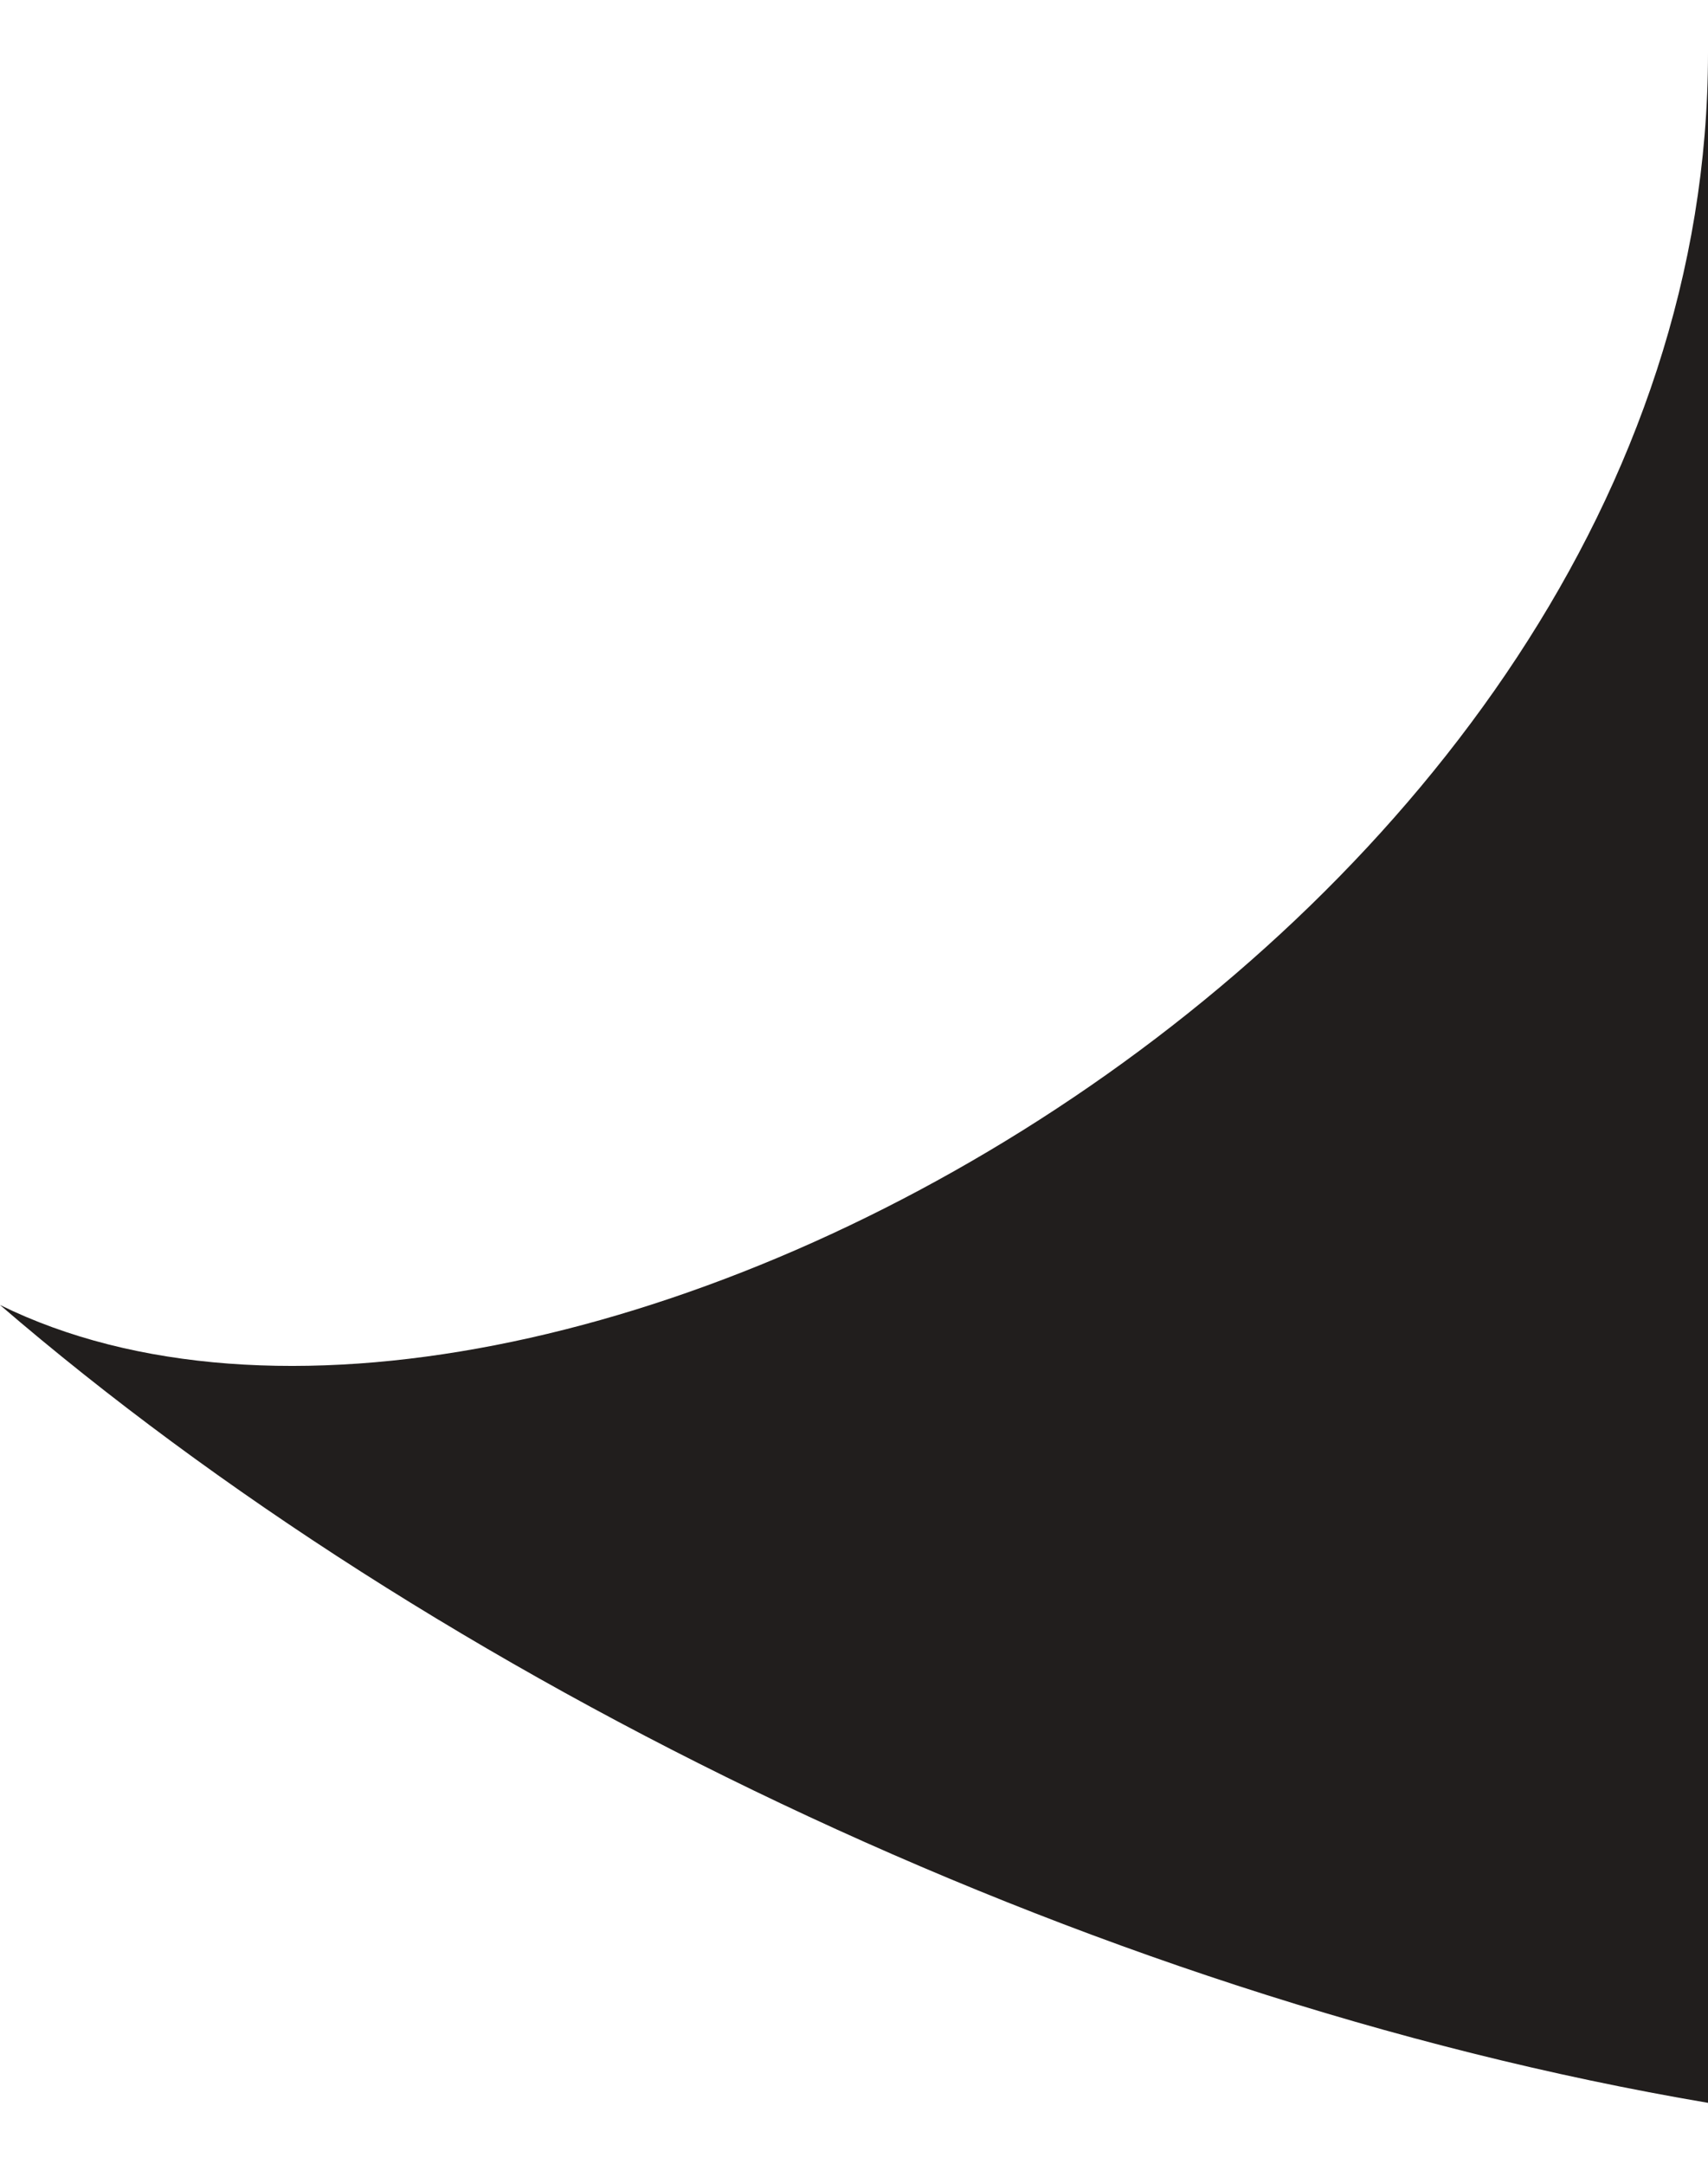
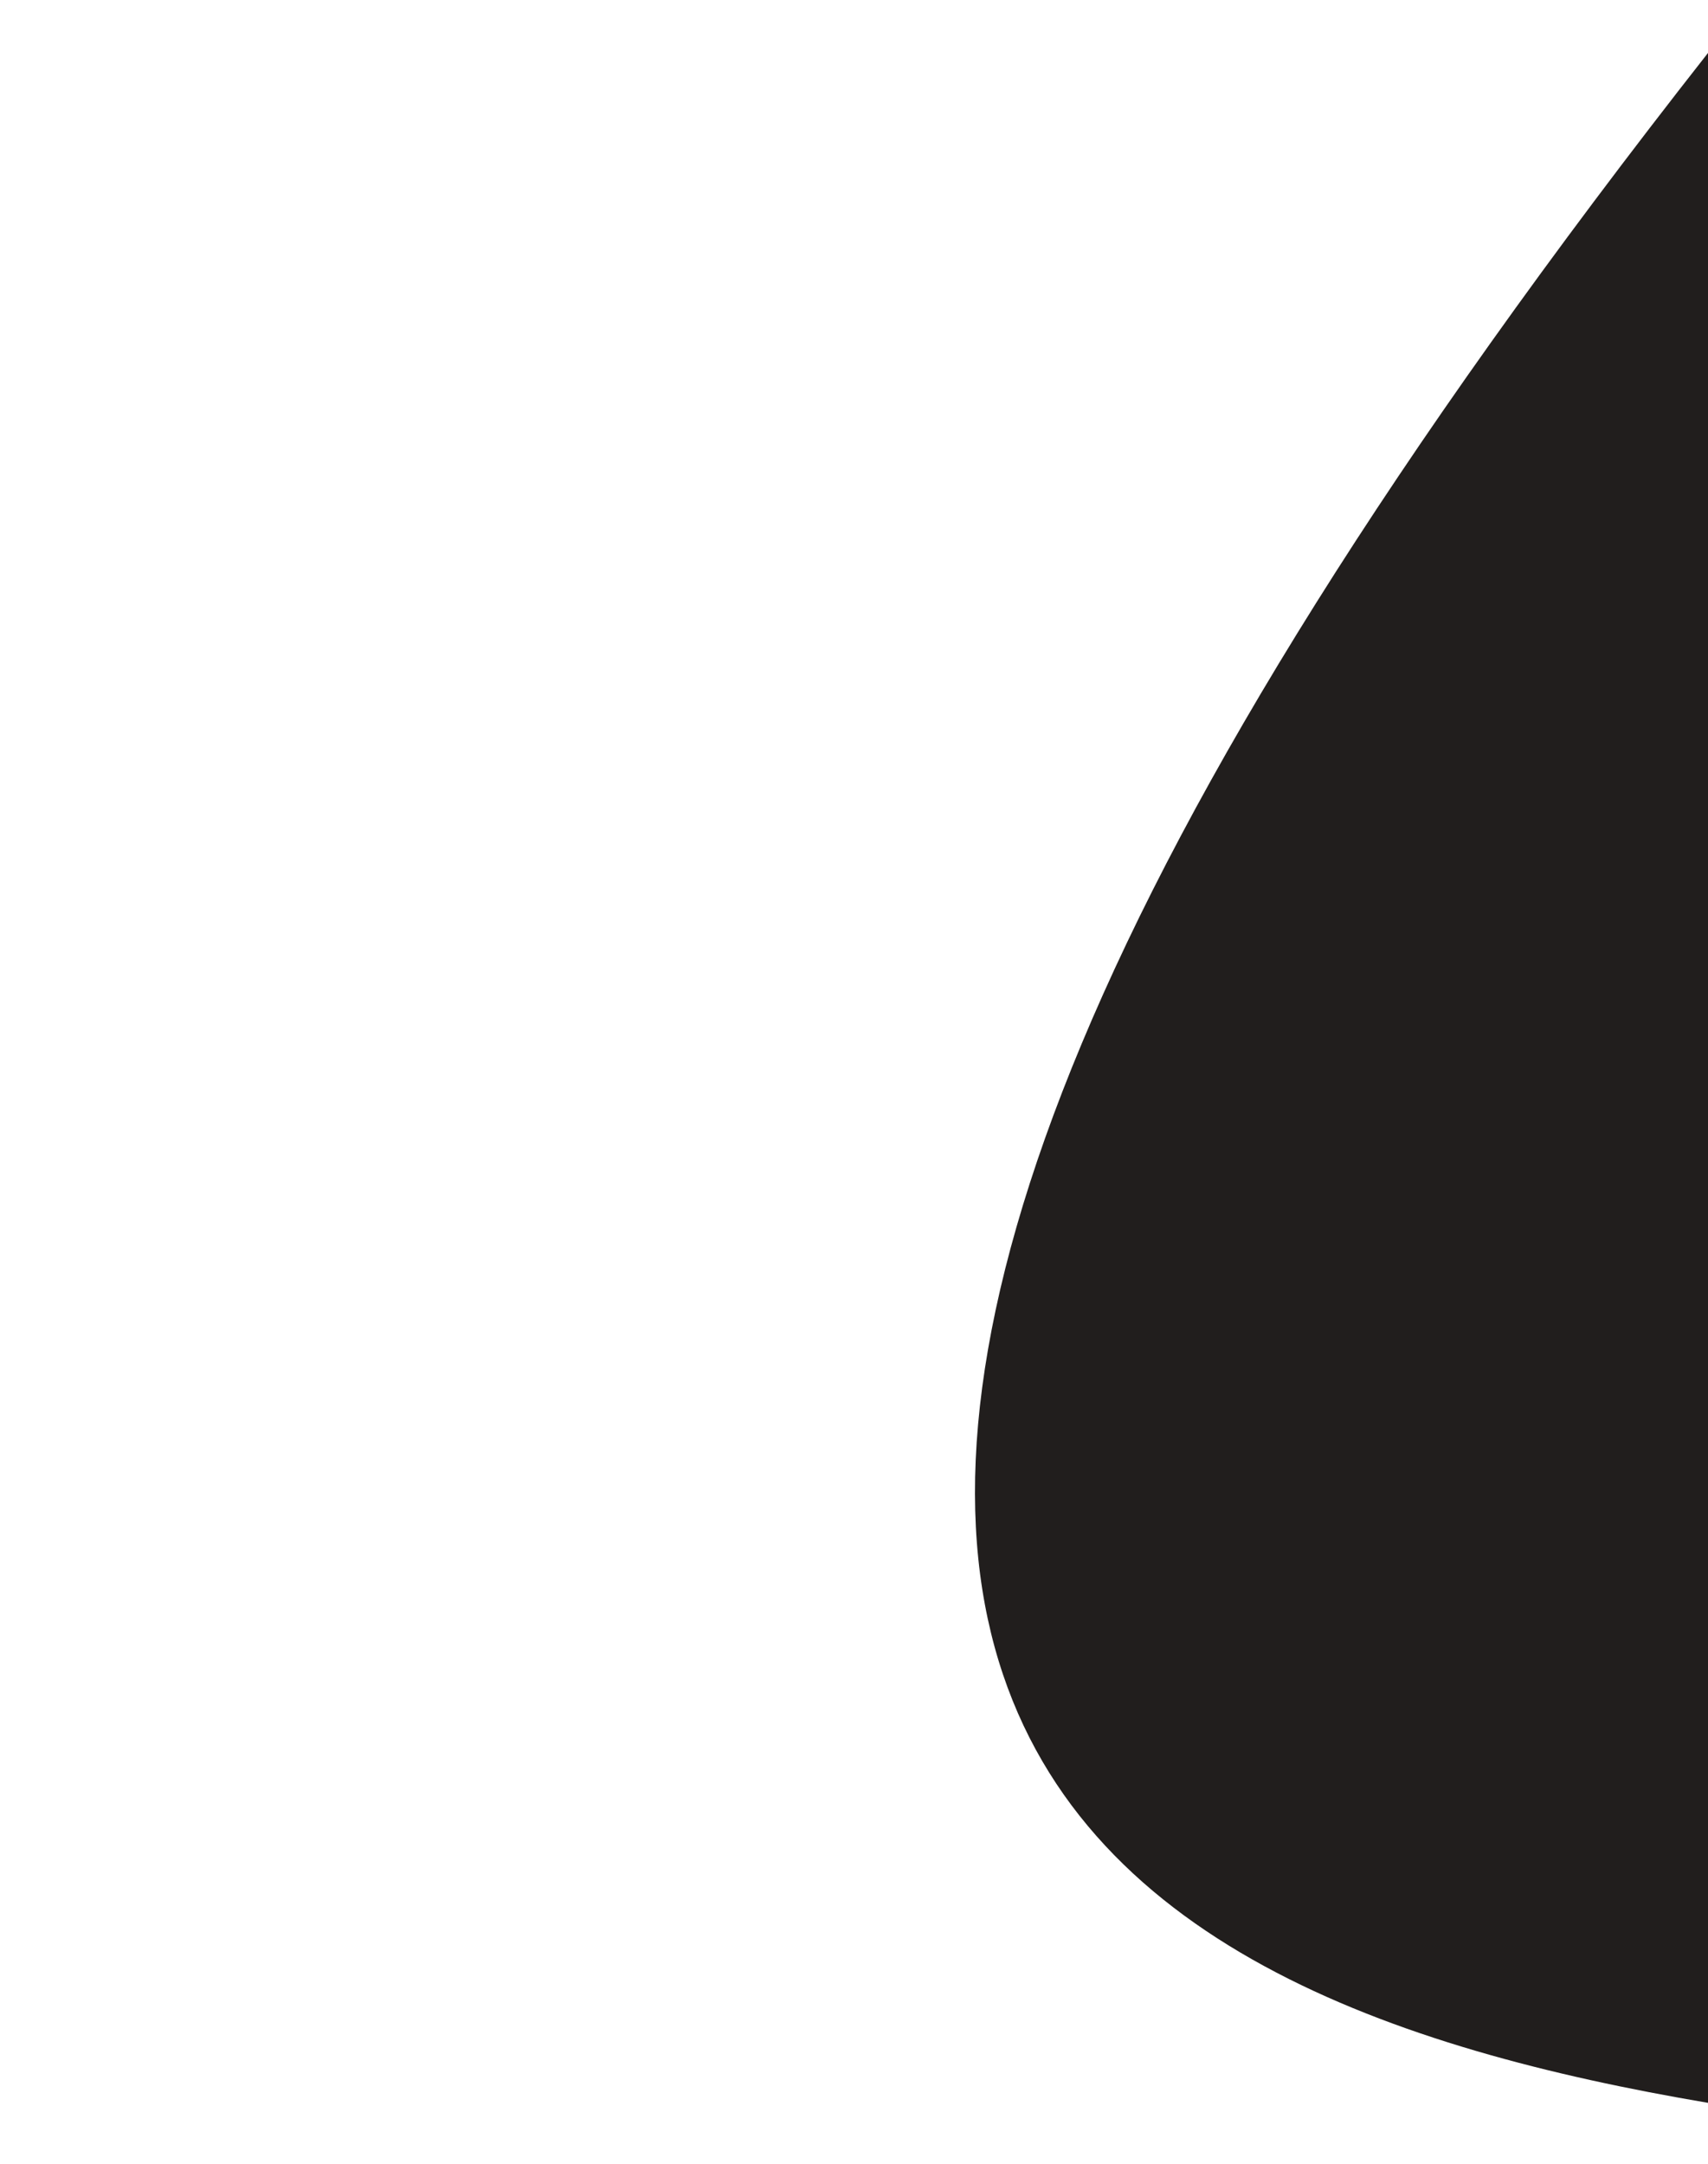
<svg xmlns="http://www.w3.org/2000/svg" width="15" height="19" viewBox="0 0 15 19" fill="none">
-   <path d="M15 18.465V0.465C15 8.189 4.748 13.794 0 11.459C3.798 14.728 9.496 17.531 15 18.465Z" fill="#211E1D" />
+   <path d="M15 18.465V0.465C3.798 14.728 9.496 17.531 15 18.465Z" fill="#211E1D" />
</svg>